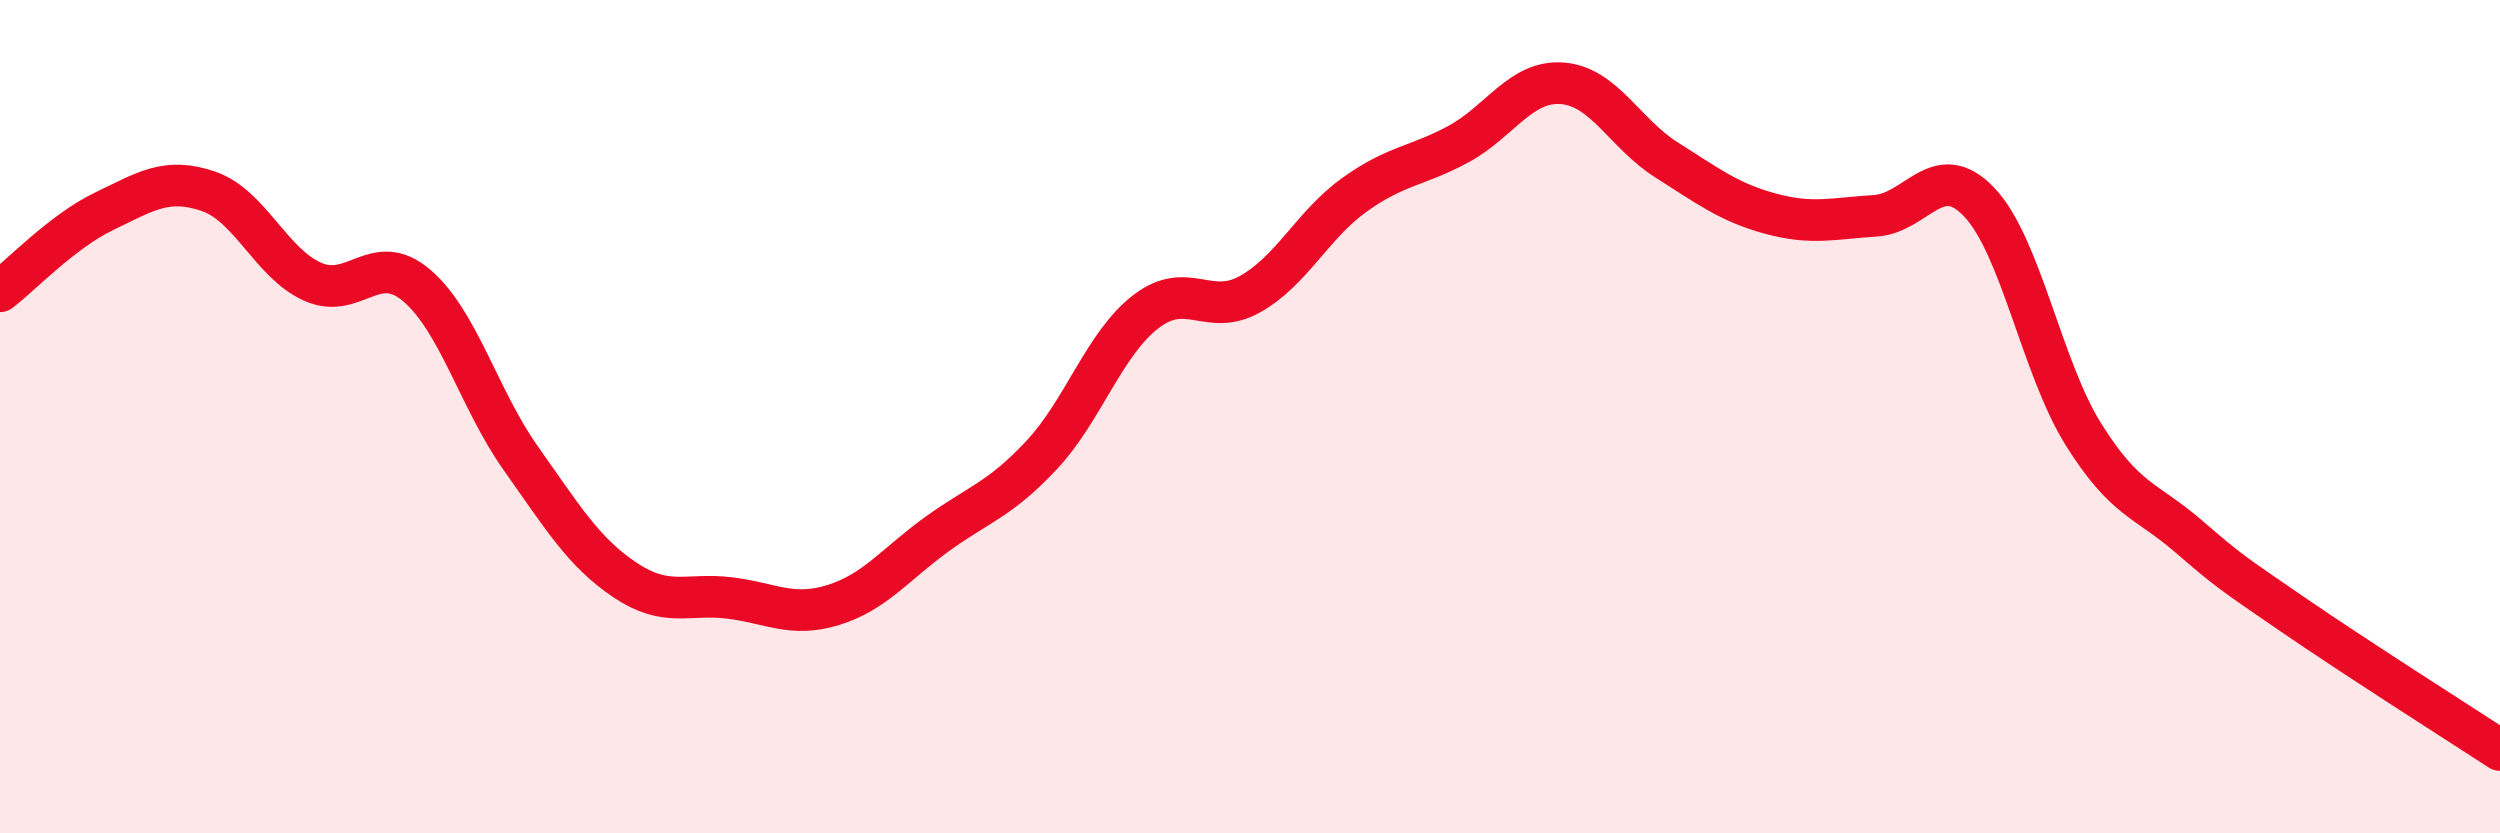
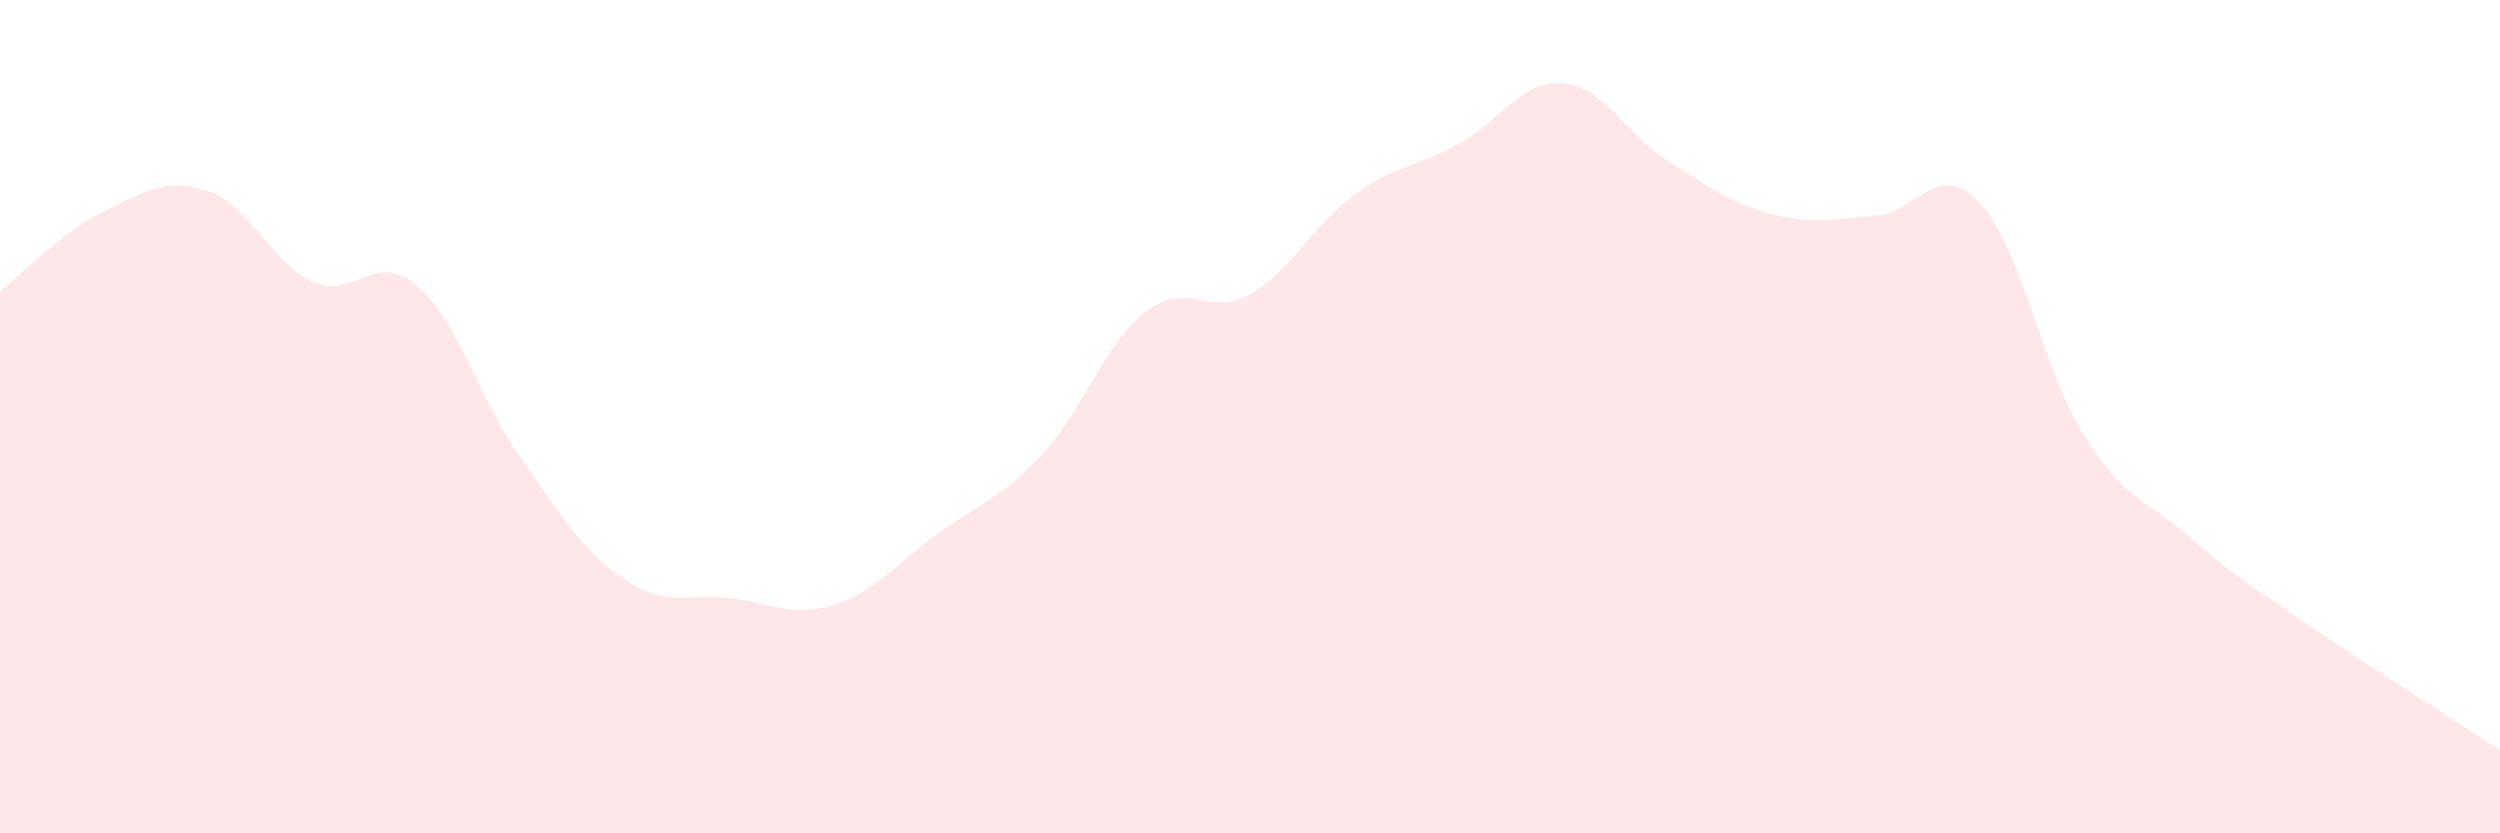
<svg xmlns="http://www.w3.org/2000/svg" width="60" height="20" viewBox="0 0 60 20">
  <path d="M 0,6.99 C 0.5,6.61 1.5,5.55 2.5,5.07 C 3.5,4.59 4,4.25 5,4.59 C 6,4.93 6.5,6.31 7.5,6.76 C 8.5,7.21 9,6 10,6.85 C 11,7.7 11.5,9.59 12.5,11 C 13.5,12.41 14,13.25 15,13.92 C 16,14.59 16.5,14.23 17.5,14.35 C 18.5,14.47 19,14.83 20,14.52 C 21,14.21 21.5,13.53 22.5,12.81 C 23.5,12.09 24,11.99 25,10.92 C 26,9.85 26.5,8.25 27.5,7.48 C 28.5,6.71 29,7.62 30,7.06 C 31,6.5 31.5,5.4 32.5,4.68 C 33.5,3.96 34,4 35,3.46 C 36,2.92 36.5,1.92 37.5,2 C 38.5,2.08 39,3.21 40,3.84 C 41,4.47 41.5,4.86 42.5,5.13 C 43.5,5.4 44,5.24 45,5.18 C 46,5.12 46.5,3.8 47.5,4.85 C 48.5,5.9 49,8.82 50,10.42 C 51,12.02 51.5,11.99 52.5,12.85 C 53.5,13.71 53.5,13.7 55,14.73 C 56.5,15.76 59,17.35 60,18L60 20L0 20Z" fill="#EB0A25" opacity="0.1" stroke-linecap="round" stroke-linejoin="round" />
-   <path d="M 0,6.99 C 0.5,6.61 1.5,5.55 2.5,5.07 C 3.5,4.59 4,4.25 5,4.59 C 6,4.93 6.5,6.31 7.5,6.76 C 8.5,7.21 9,6 10,6.85 C 11,7.7 11.5,9.59 12.5,11 C 13.5,12.41 14,13.25 15,13.92 C 16,14.59 16.5,14.23 17.5,14.35 C 18.5,14.47 19,14.83 20,14.52 C 21,14.21 21.5,13.53 22.5,12.81 C 23.5,12.09 24,11.99 25,10.92 C 26,9.85 26.5,8.25 27.5,7.48 C 28.5,6.71 29,7.62 30,7.06 C 31,6.5 31.5,5.4 32.5,4.68 C 33.5,3.96 34,4 35,3.46 C 36,2.92 36.5,1.92 37.5,2 C 38.5,2.08 39,3.21 40,3.84 C 41,4.47 41.5,4.86 42.5,5.13 C 43.5,5.4 44,5.24 45,5.18 C 46,5.12 46.5,3.8 47.5,4.85 C 48.5,5.9 49,8.82 50,10.42 C 51,12.02 51.5,11.99 52.5,12.85 C 53.5,13.71 53.5,13.7 55,14.73 C 56.5,15.76 59,17.35 60,18" stroke="#EB0A25" stroke-width="1" fill="none" stroke-linecap="round" stroke-linejoin="round" />
</svg>